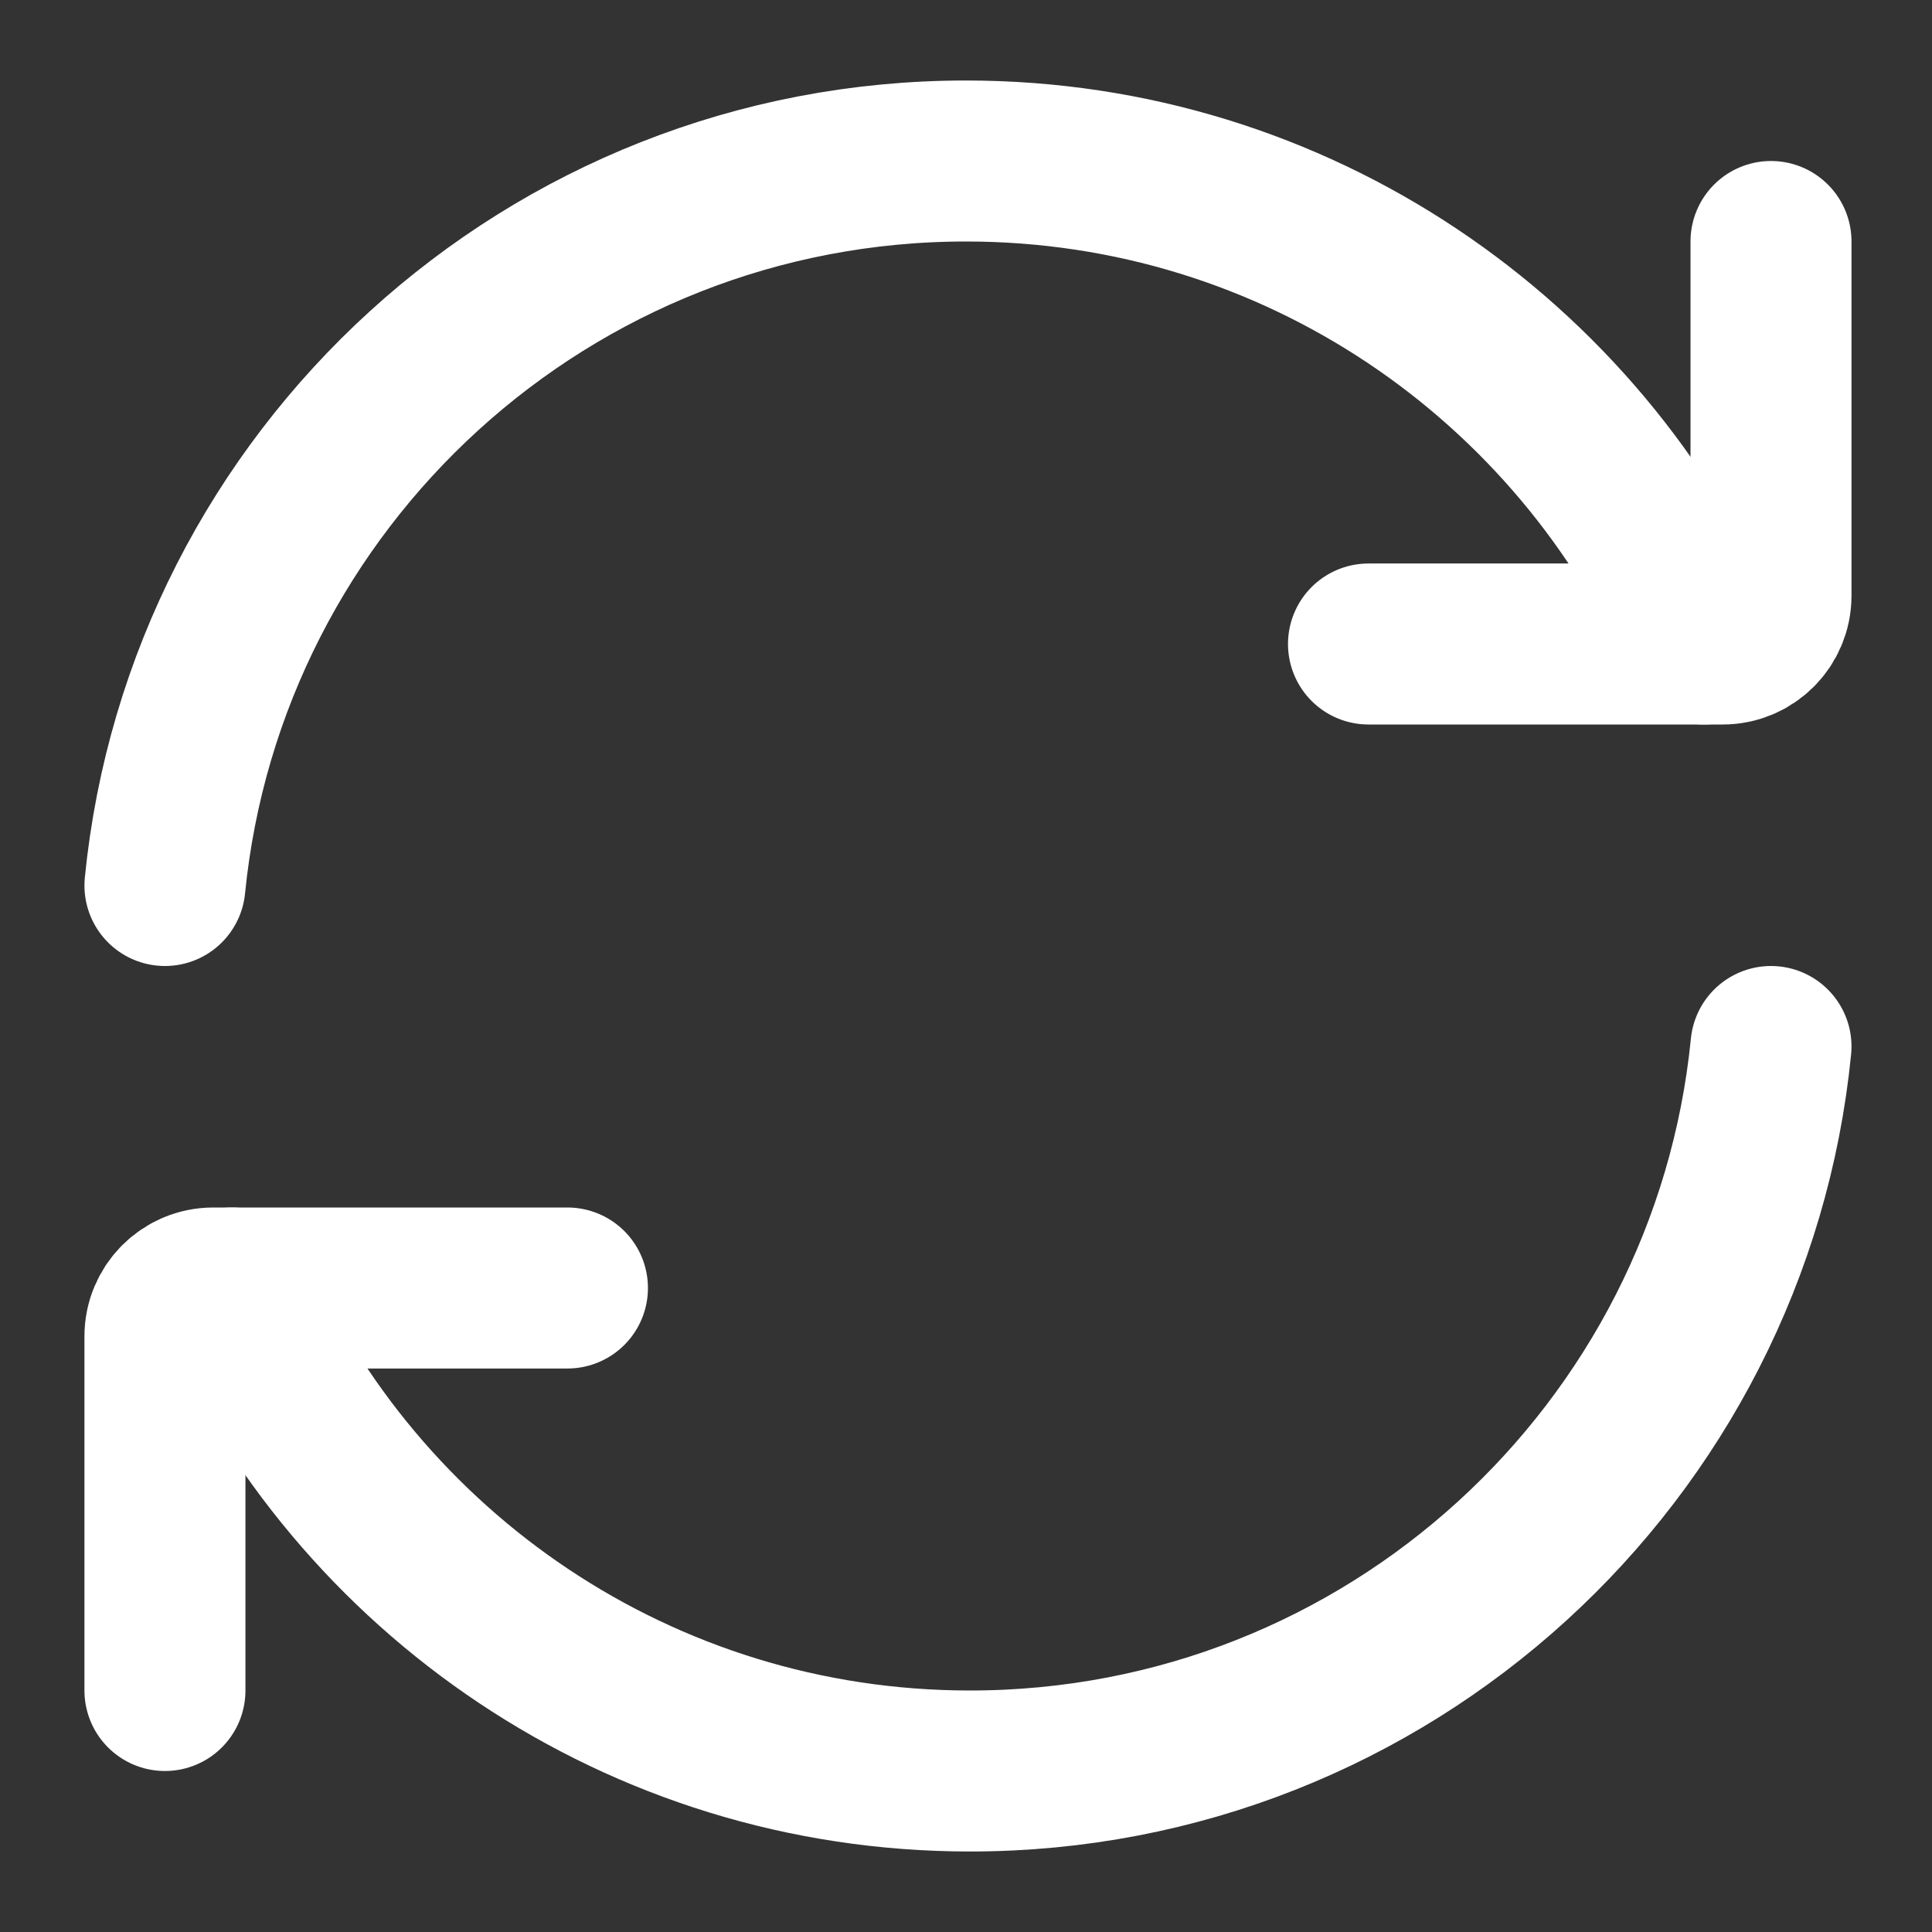
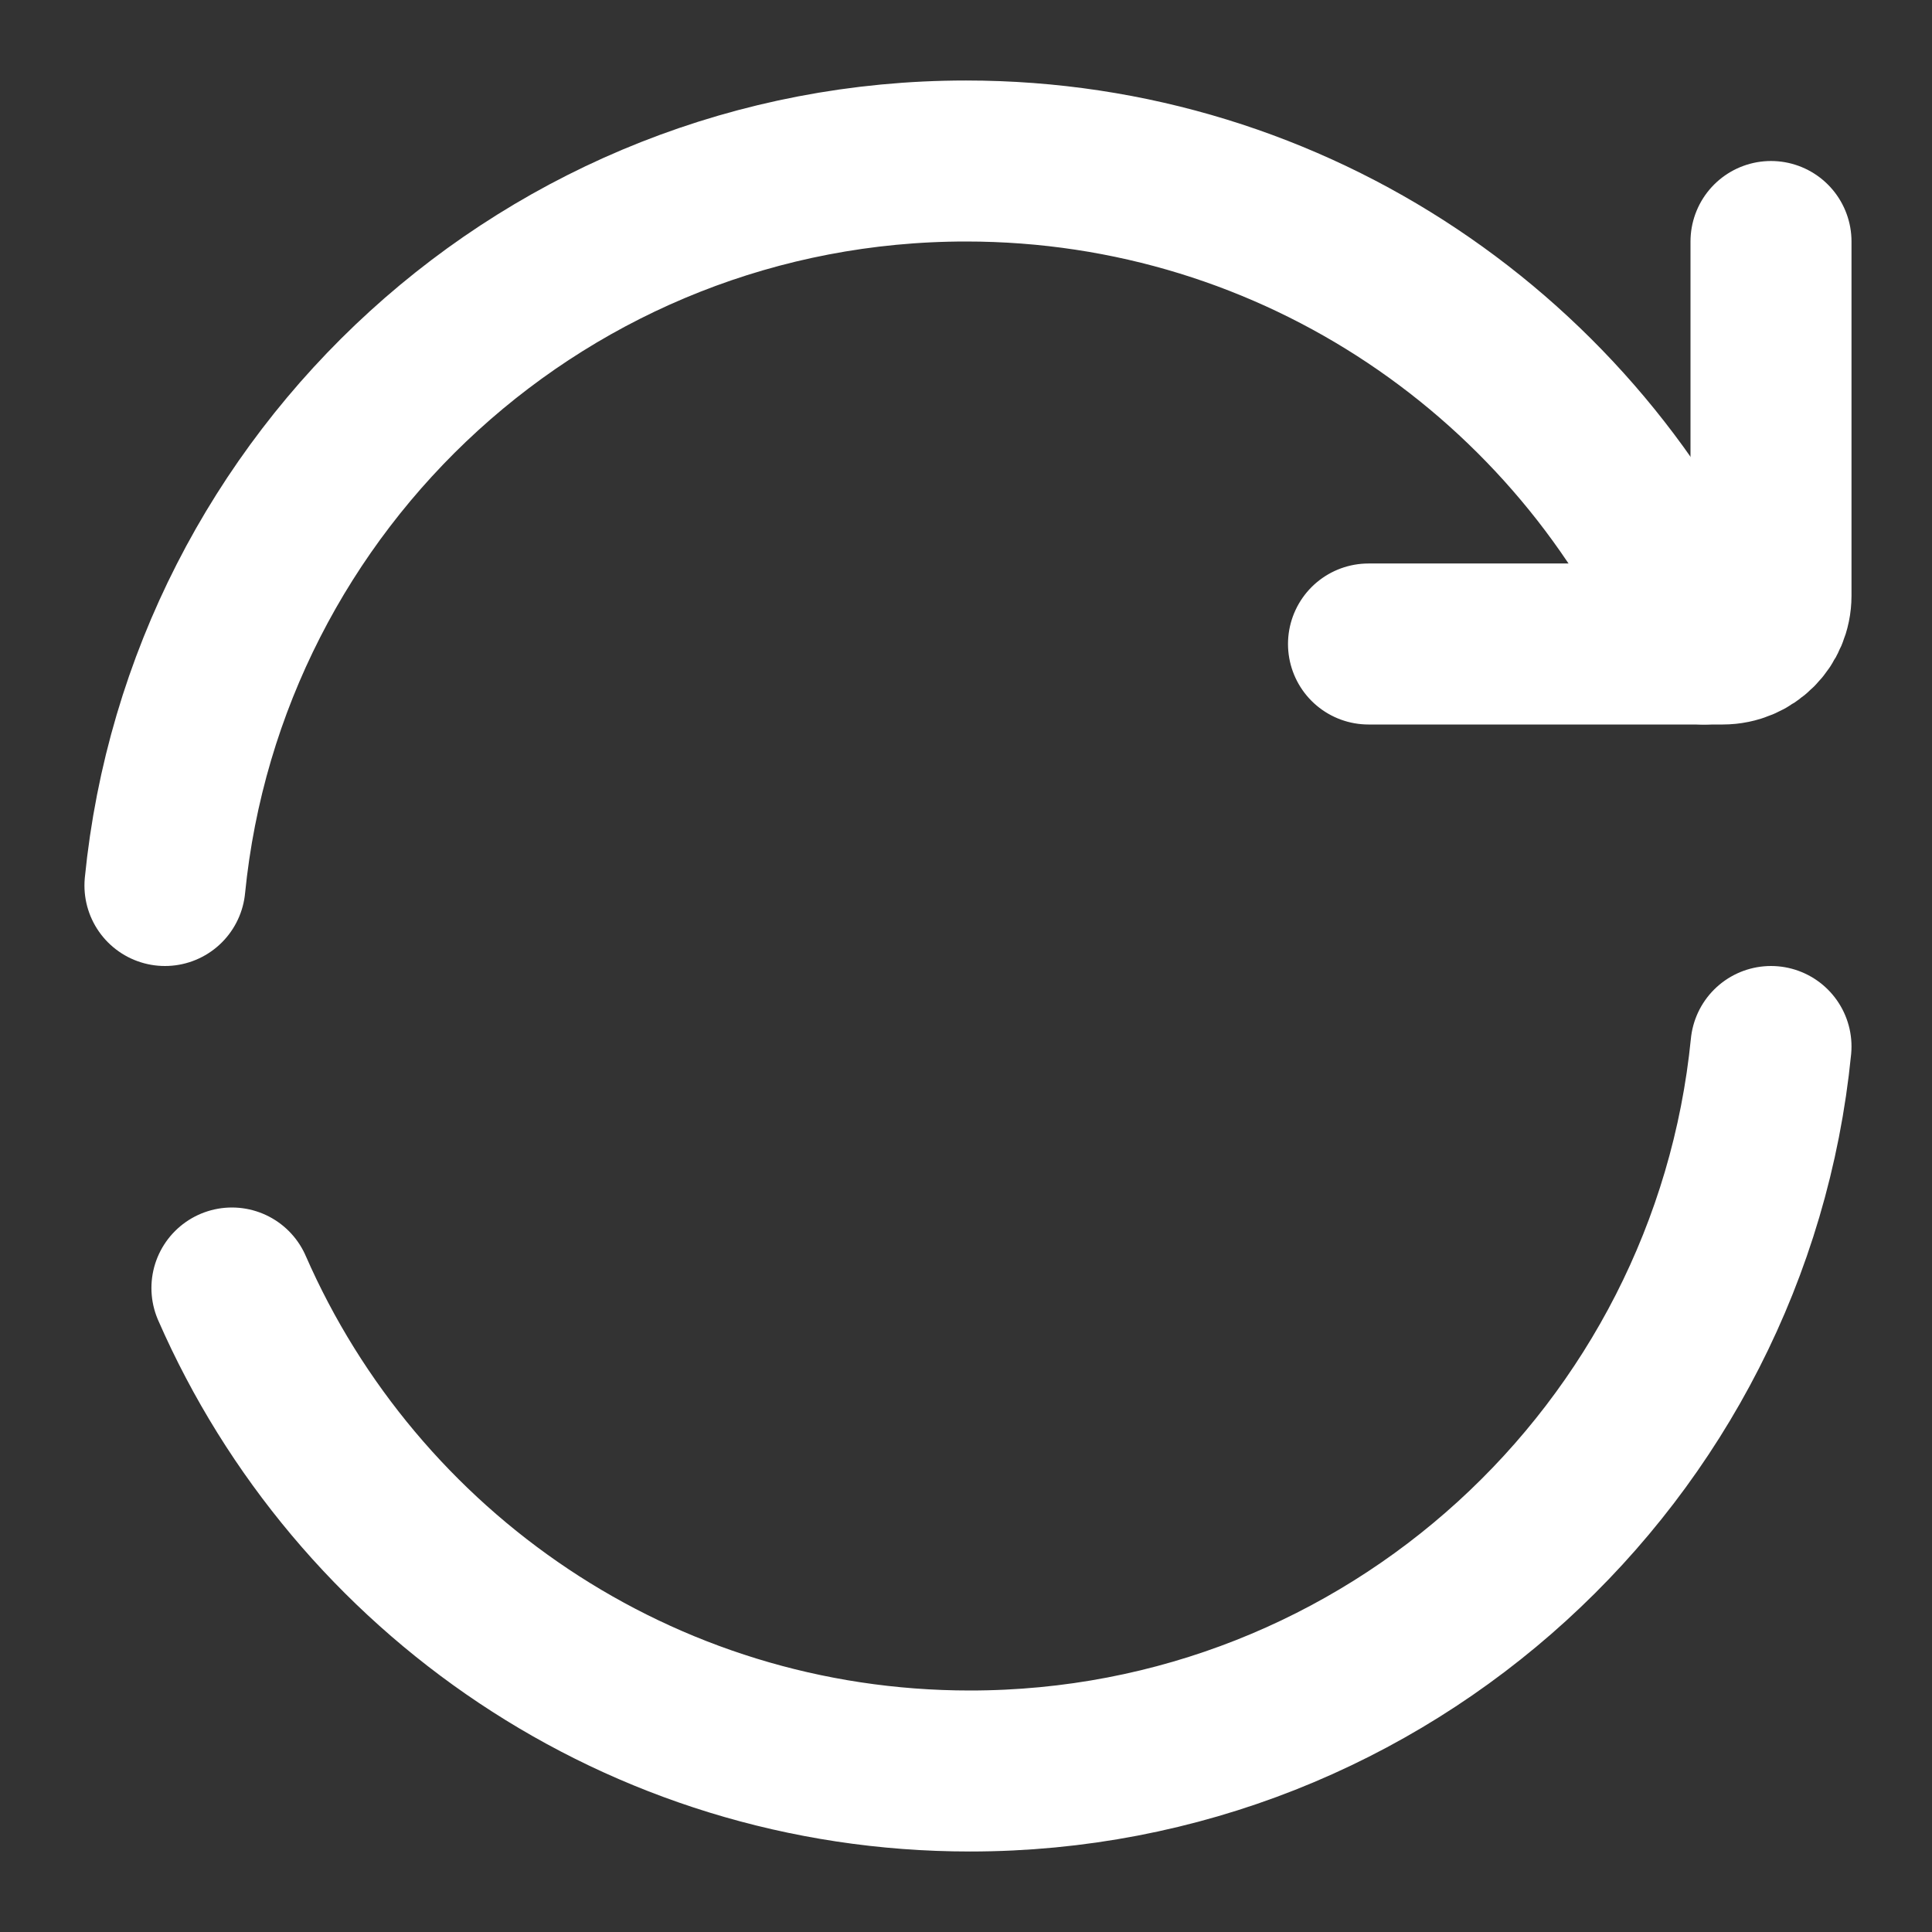
<svg xmlns="http://www.w3.org/2000/svg" width="24" height="24" viewBox="0 0 24 24" fill="none">
  <rect x="0" y="0" width="24" height="24" fill="#333333" stroke="none" />
  <path d="M21.168 8C19.625 4.468 16.101 2 12 2C6.815 2 2.551 5.947 2.049 11" stroke="#FFFFFF" stroke-width="2" stroke-linecap="round" stroke-linejoin="round" />
  <path d="M17 8H21.4C21.731 8 22 7.731 22 7.4V3" stroke="#FFFFFF" stroke-width="2" stroke-linecap="round" stroke-linejoin="round" />
  <path d="M2.881 16C4.425 19.532 7.949 22 12.049 22C17.235 22 21.498 18.053 22 13" stroke="#FFFFFF" stroke-width="2" stroke-linecap="round" stroke-linejoin="round" />
-   <path d="M7.049 16H2.649C2.318 16 2.049 16.269 2.049 16.6V21" stroke="#FFFFFF" stroke-width="2" stroke-linecap="round" stroke-linejoin="round" />
</svg>